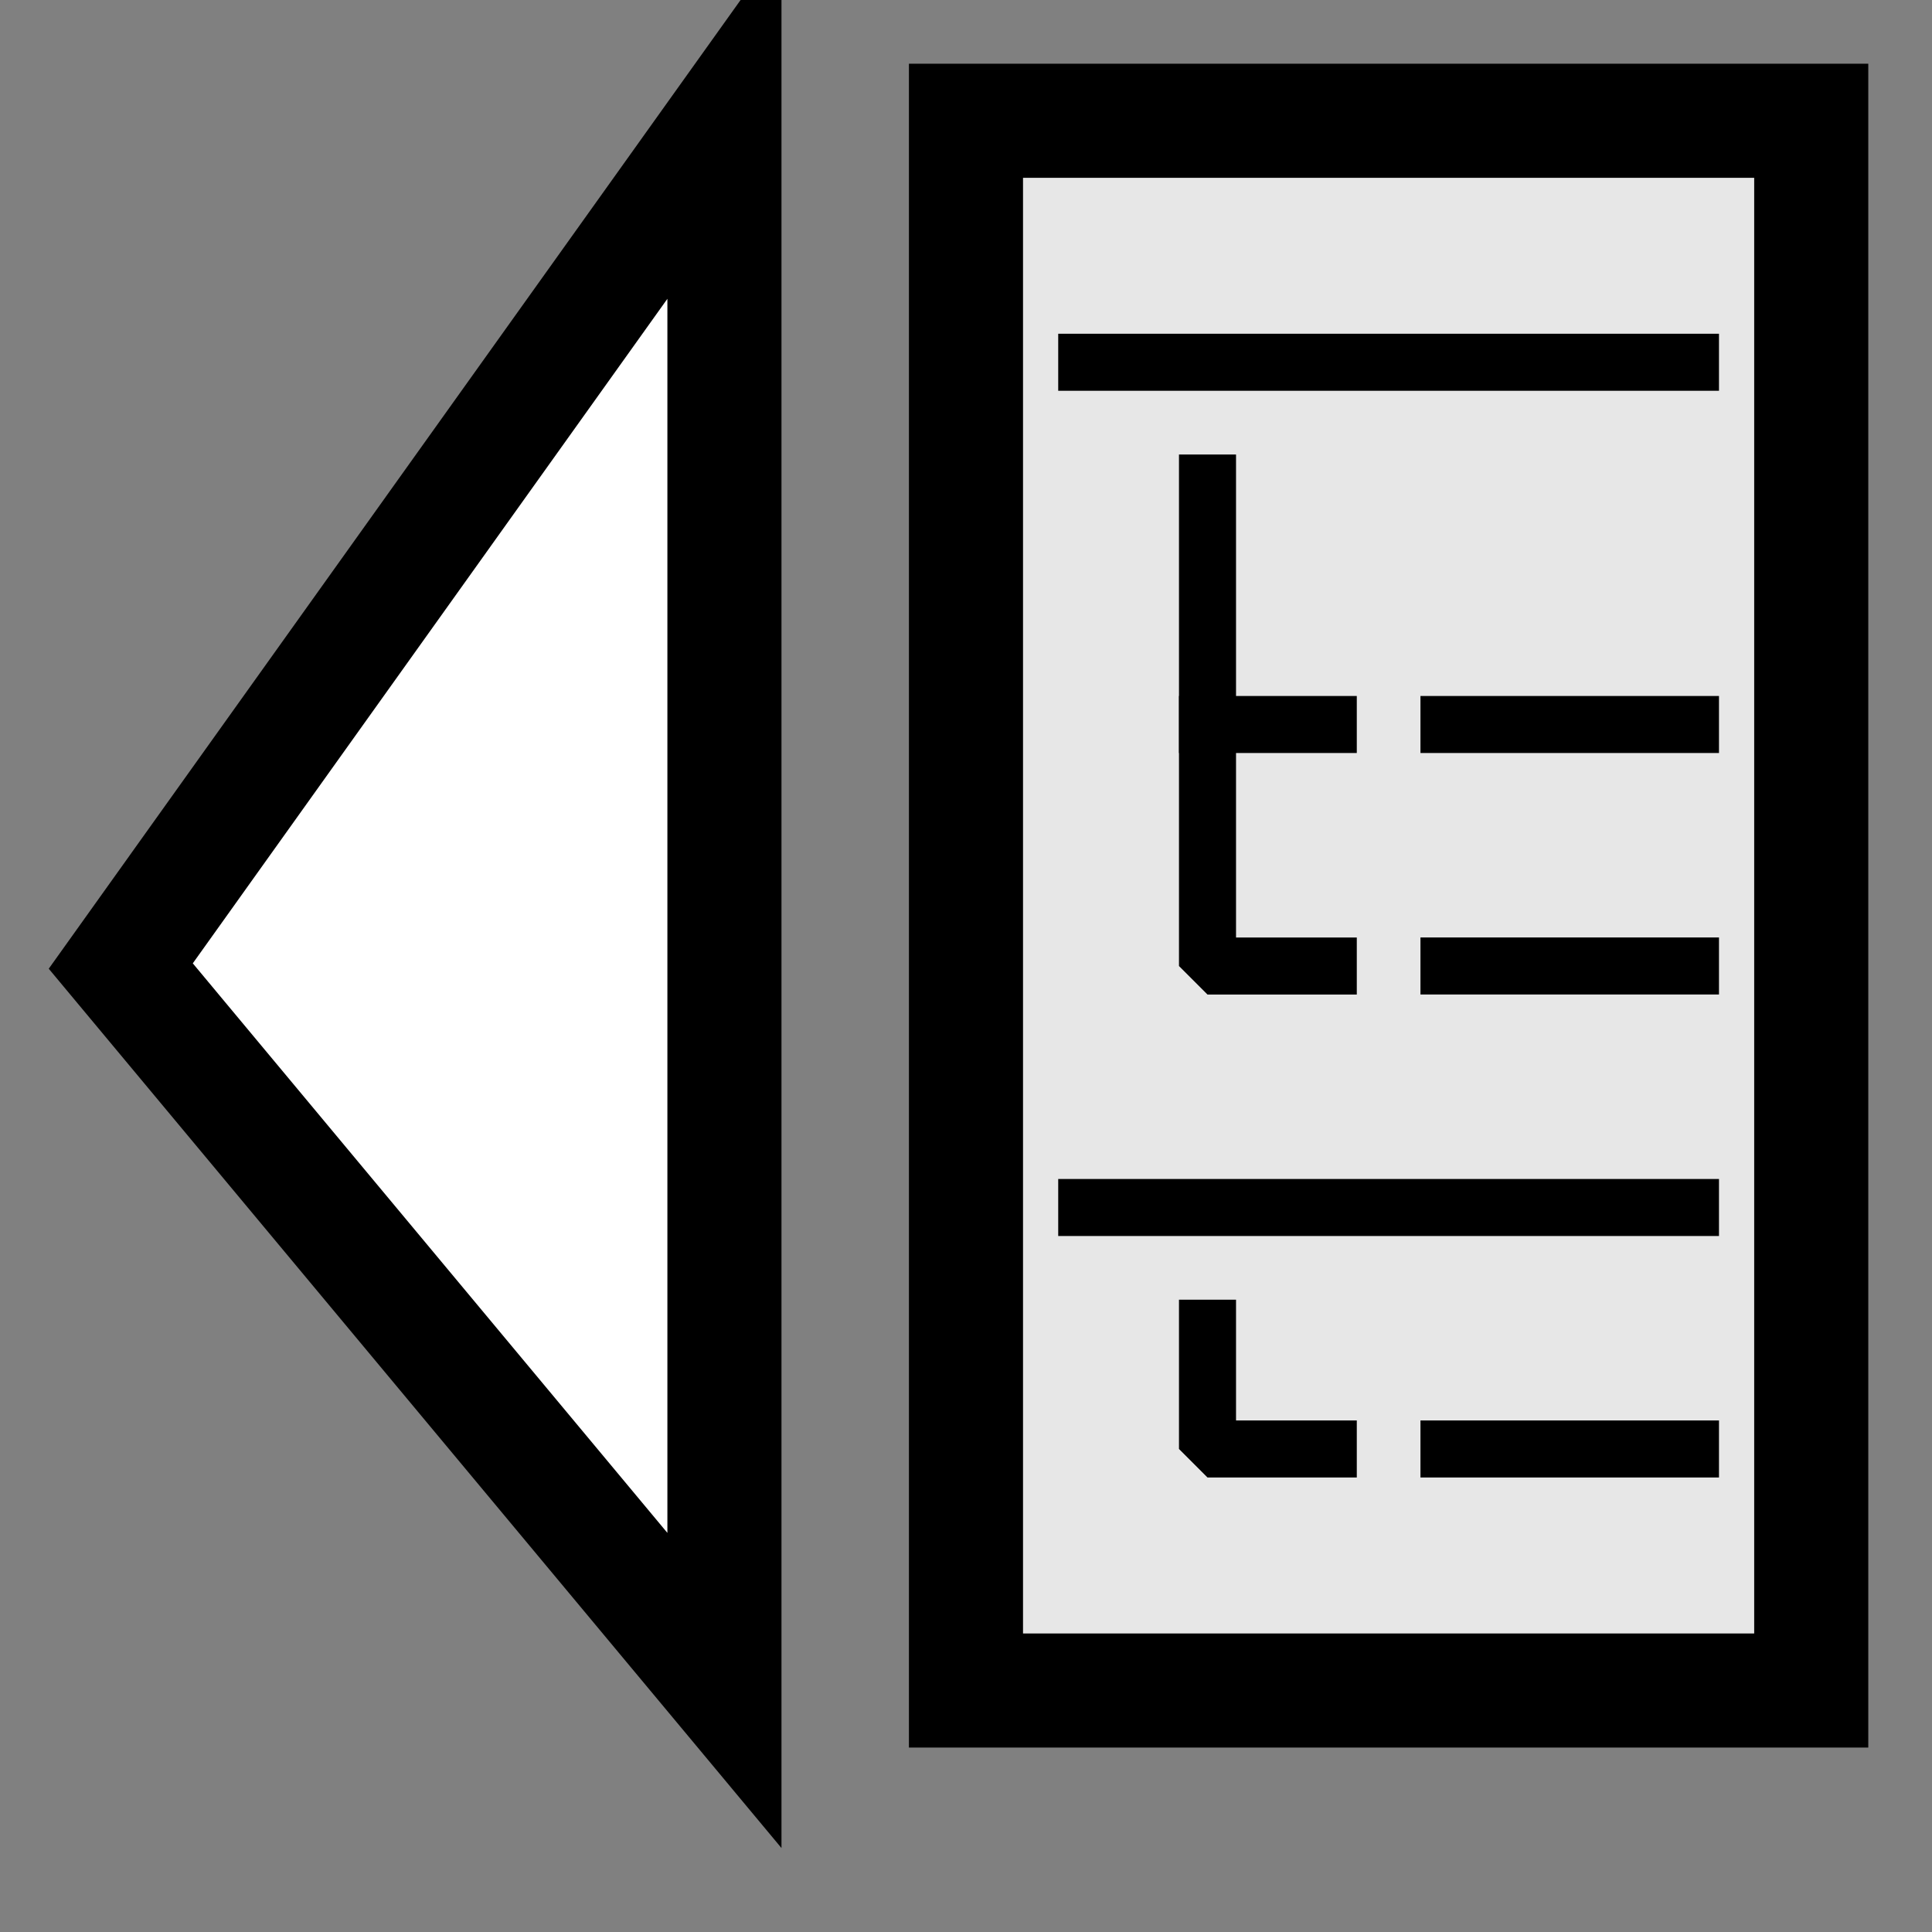
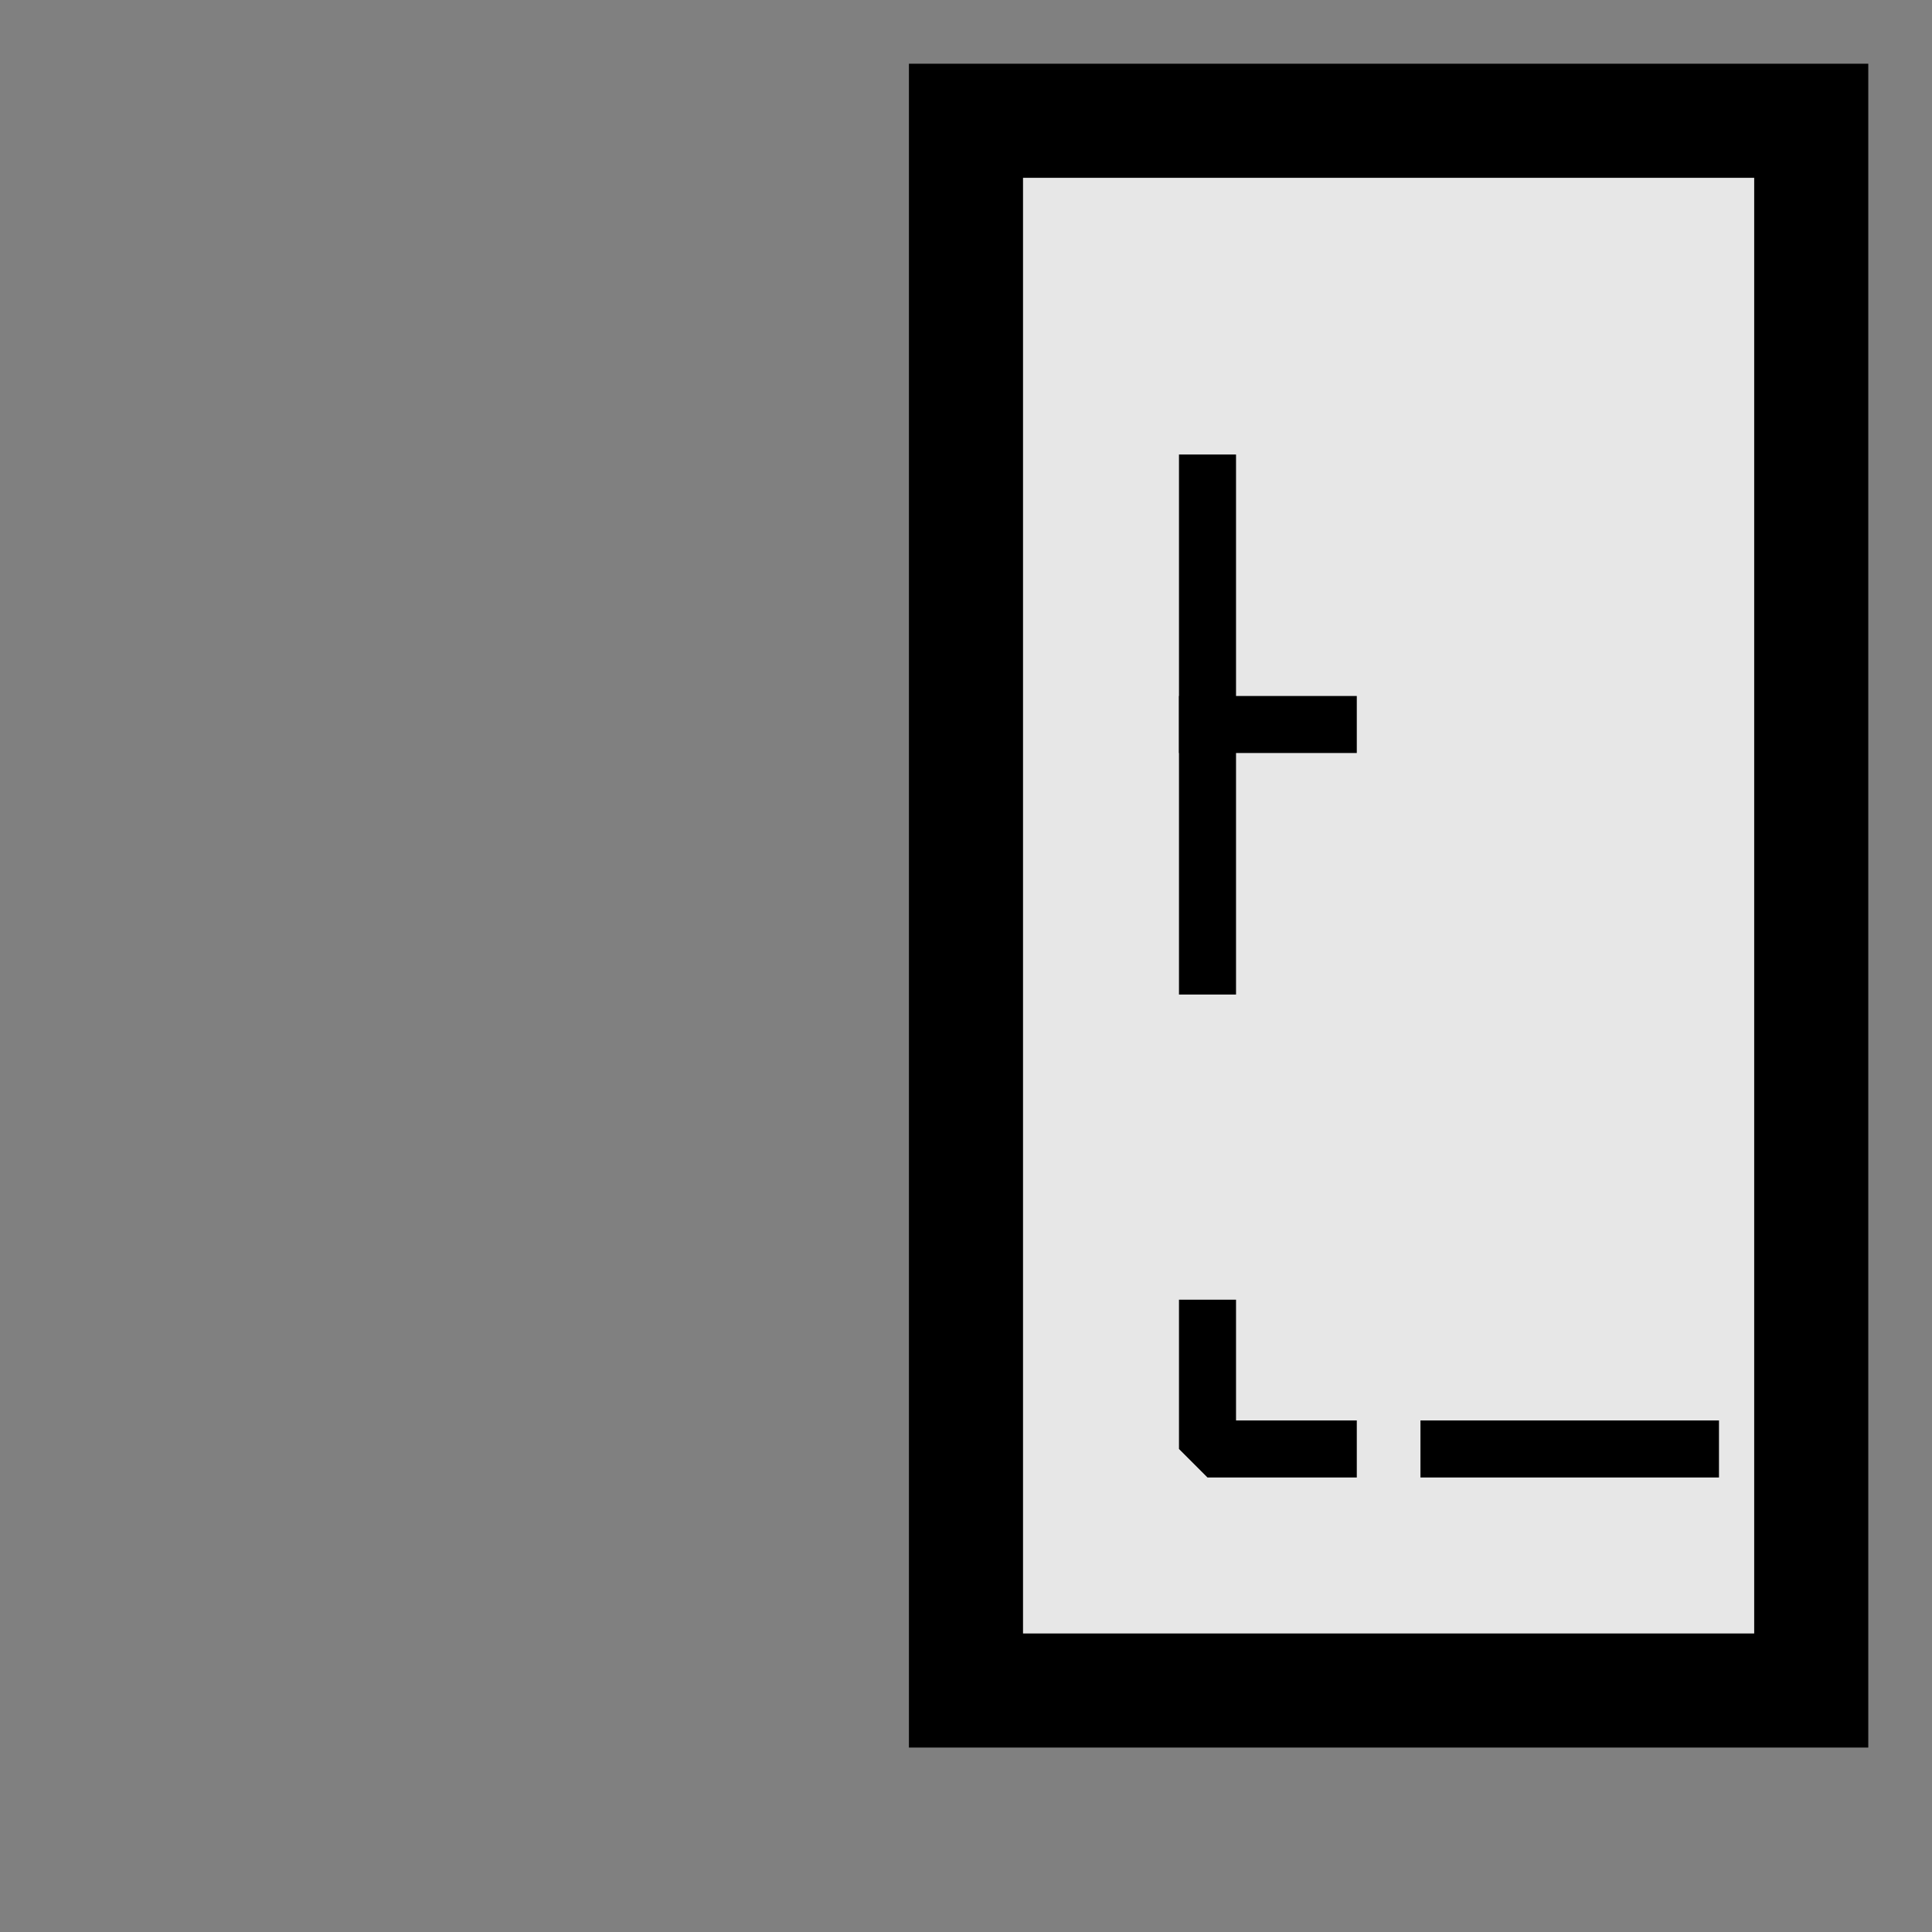
<svg xmlns="http://www.w3.org/2000/svg" xmlns:ns1="http://www.inkscape.org/namespaces/inkscape" xmlns:ns2="http://sodipodi.sourceforge.net/DTD/sodipodi-0.dtd" width="128" height="128" viewBox="0 0 33.867 33.867" version="1.1" id="svg5" ns1:version="1.2.2 (732a01da63, 2022-12-09)" ns2:docname="button-nav-close.svg">
  <rect x="0" y="0" width="33.867" height="33.867" fill="#808080" stroke="none" />
  <ns2:namedview id="namedview7" pagecolor="#ffffff" bordercolor="#999999" borderopacity="1" ns1:showpageshadow="0" ns1:pageopacity="0" ns1:pagecheckerboard="0" ns1:deskcolor="#d1d1d1" ns1:document-units="mm" showgrid="true" ns1:zoom="4.7572176" ns1:cx="36.050485" ns1:cy="59.383452" ns1:window-width="1440" ns1:window-height="838" ns1:window-x="-6" ns1:window-y="-6" ns1:window-maximized="1" ns1:current-layer="layer1">
    <ns1:grid type="xygrid" id="grid132" spacingx="2.117" spacingy="2.117" />
  </ns2:namedview>
  <defs id="defs2" />
  <g ns1:label="Layer 1" ns1:groupmode="layer" id="layer1">
    <rect style="fill:#e7e7e7;fill-opacity:1;stroke:#000000;stroke-width:2;stroke-linecap:square;stroke-linejoin:miter;stroke-miterlimit:5;stroke-dasharray:none;stroke-opacity:1;paint-order:markers stroke fill;stop-color:#000000" id="rect242" width="14.817" height="27.517" x="16.933" y="2.117" />
-     <path style="fill:none;fill-opacity:1;stroke:#000000;stroke-width:1;stroke-linecap:square;stroke-linejoin:miter;stroke-miterlimit:0;stroke-dasharray:none;stroke-opacity:1;paint-order:markers stroke fill;stop-color:#000000" d="m 19.05,6.35 10.583,-1e-7" id="path1317" ns2:nodetypes="cc" />
-     <path style="fill:none;fill-opacity:1;stroke:#000000;stroke-width:1;stroke-linecap:square;stroke-linejoin:miter;stroke-miterlimit:0;stroke-dasharray:none;stroke-opacity:1;paint-order:markers stroke fill;stop-color:#000000" d="M 19.05,21.167 H 29.633" id="path1323" ns2:nodetypes="cc" />
-     <path style="fill:none;stroke:#000000;stroke-width:1;stroke-linecap:square;stroke-miterlimit:5;paint-order:markers stroke fill;stop-color:#000000;stroke-dasharray:none;stroke-linejoin:bevel" d="m 21.167,8.467 v 8.467 h 2.117" id="path528" />
-     <path id="path530" style="fill:#ffffff;stroke:#000000;stroke-width:2;stroke-linecap:square;stroke-miterlimit:5;paint-order:markers stroke fill;stop-color:#000000;fill-opacity:1" ns2:type="inkscape:offset" ns1:radius="0" ns1:original="M 12.699219 2.1171875 L 2.1171875 16.933594 L 12.699219 29.632812 L 12.699219 2.1171875 z " d="M 12.699,2.117 2.117,16.934 12.699,29.633 Z" />
+     <path style="fill:none;stroke:#000000;stroke-width:1;stroke-linecap:square;stroke-miterlimit:5;paint-order:markers stroke fill;stop-color:#000000;stroke-dasharray:none;stroke-linejoin:bevel" d="m 21.167,8.467 v 8.467 " id="path528" />
    <path style="fill:none;stroke:#000000;stroke-width:1;stroke-linecap:square;stroke-linejoin:bevel;stroke-miterlimit:5;stroke-dasharray:none;paint-order:markers stroke fill;stop-color:#000000" d="m 21.167,12.7 h 2.117" id="path1142" />
-     <path style="fill:none;stroke:#000000;stroke-width:1;stroke-linecap:square;stroke-linejoin:bevel;stroke-miterlimit:5;stroke-dasharray:none;paint-order:markers stroke fill;stop-color:#000000" d="m 25.4,12.7 h 4.233" id="path1144" />
-     <path style="fill:none;stroke:#000000;stroke-width:1;stroke-linecap:square;stroke-linejoin:bevel;stroke-miterlimit:5;stroke-dasharray:none;paint-order:markers stroke fill;stop-color:#000000" d="m 25.4,16.933 h 4.233" id="path1146" />
    <path style="fill:none;stroke:#000000;stroke-width:1;stroke-linecap:square;stroke-linejoin:bevel;stroke-miterlimit:5;stroke-dasharray:none;paint-order:markers stroke fill;stop-color:#000000" d="m 21.167,23.283 v 2.117 h 2.117" id="path1148" />
    <path style="fill:none;stroke:#000000;stroke-width:1;stroke-linecap:square;stroke-linejoin:bevel;stroke-miterlimit:5;stroke-dasharray:none;paint-order:markers stroke fill;stop-color:#000000" d="m 25.4,25.4 h 4.233" id="path1150" />
  </g>
</svg>